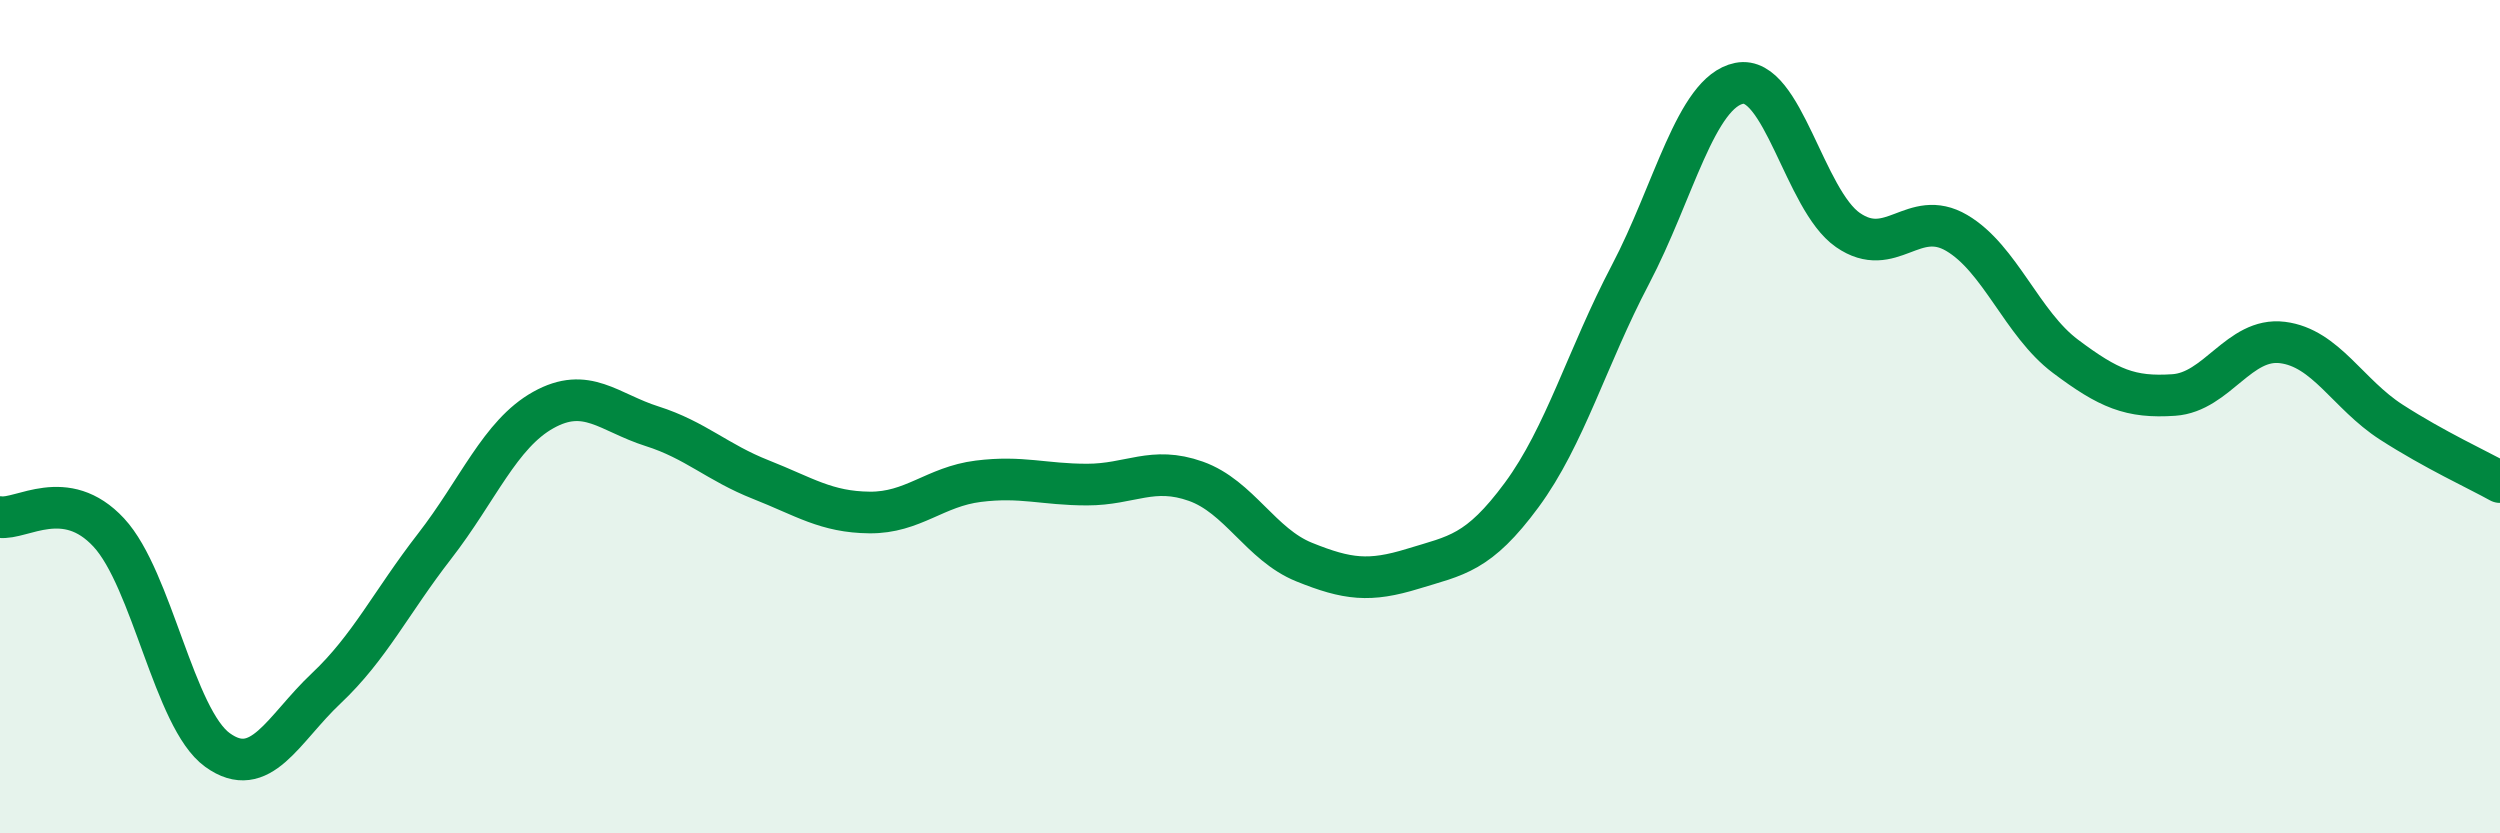
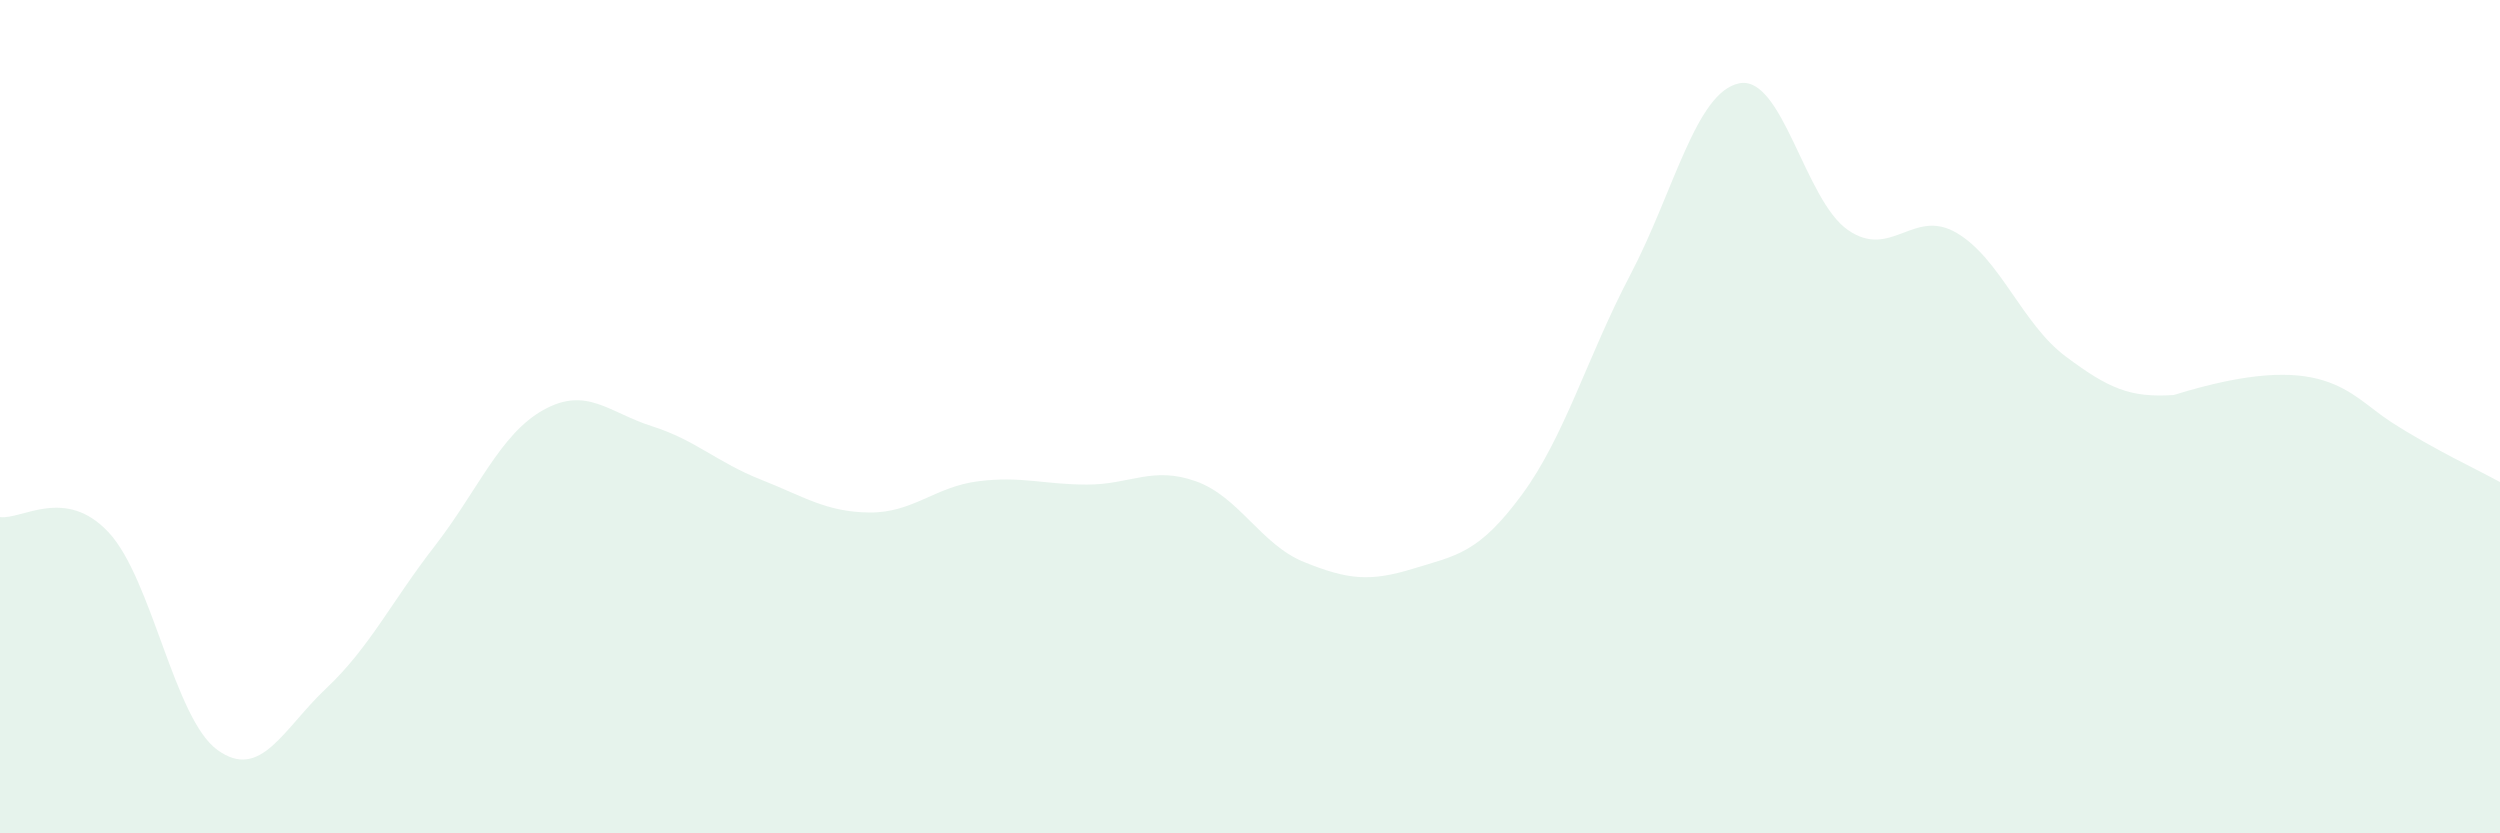
<svg xmlns="http://www.w3.org/2000/svg" width="60" height="20" viewBox="0 0 60 20">
-   <path d="M 0,12.41 C 0.52,12.48 1.57,11.66 2.61,12.78 C 3.65,13.9 4.18,17.25 5.22,18 C 6.26,18.75 6.79,17.5 7.83,16.52 C 8.87,15.54 9.39,14.45 10.43,13.11 C 11.47,11.77 12,10.42 13.04,9.84 C 14.08,9.26 14.61,9.9 15.65,10.23 C 16.69,10.56 17.22,11.1 18.26,11.51 C 19.3,11.92 19.83,12.29 20.87,12.3 C 21.91,12.31 22.44,11.68 23.48,11.55 C 24.52,11.42 25.05,11.63 26.09,11.63 C 27.13,11.63 27.66,11.18 28.7,11.55 C 29.74,11.92 30.26,13.07 31.3,13.49 C 32.34,13.91 32.87,13.97 33.91,13.65 C 34.95,13.33 35.48,13.29 36.52,11.88 C 37.56,10.47 38.09,8.57 39.13,6.59 C 40.17,4.61 40.7,2.21 41.74,2 C 42.78,1.79 43.31,4.8 44.35,5.52 C 45.39,6.24 45.92,4.98 46.96,5.59 C 48,6.2 48.53,7.77 49.57,8.55 C 50.61,9.33 51.13,9.55 52.17,9.48 C 53.21,9.41 53.74,8.09 54.78,8.22 C 55.82,8.35 56.35,9.46 57.39,10.13 C 58.43,10.8 59.48,11.28 60,11.57L60 20L0 20Z" fill="#008740" opacity="0.1" stroke-linecap="round" stroke-linejoin="round" />
-   <path d="M 0,12.41 C 0.52,12.48 1.57,11.66 2.61,12.78 C 3.65,13.9 4.18,17.25 5.22,18 C 6.26,18.75 6.79,17.5 7.83,16.52 C 8.87,15.54 9.39,14.45 10.43,13.11 C 11.47,11.77 12,10.42 13.04,9.84 C 14.08,9.26 14.61,9.9 15.65,10.23 C 16.69,10.56 17.22,11.1 18.26,11.51 C 19.3,11.92 19.83,12.29 20.87,12.3 C 21.91,12.31 22.44,11.68 23.48,11.55 C 24.52,11.42 25.05,11.63 26.09,11.63 C 27.13,11.63 27.66,11.18 28.7,11.55 C 29.74,11.92 30.26,13.07 31.3,13.49 C 32.34,13.91 32.87,13.97 33.91,13.65 C 34.95,13.33 35.48,13.29 36.52,11.88 C 37.56,10.47 38.09,8.57 39.13,6.59 C 40.17,4.61 40.7,2.21 41.74,2 C 42.78,1.79 43.31,4.8 44.35,5.52 C 45.39,6.24 45.92,4.98 46.96,5.59 C 48,6.2 48.53,7.77 49.57,8.55 C 50.61,9.33 51.13,9.55 52.17,9.48 C 53.21,9.41 53.74,8.09 54.78,8.22 C 55.82,8.35 56.35,9.46 57.39,10.13 C 58.43,10.8 59.48,11.28 60,11.57" stroke="#008740" stroke-width="1" fill="none" stroke-linecap="round" stroke-linejoin="round" />
+   <path d="M 0,12.41 C 0.52,12.48 1.57,11.66 2.61,12.78 C 3.65,13.9 4.18,17.25 5.22,18 C 6.26,18.75 6.79,17.5 7.83,16.52 C 8.87,15.54 9.39,14.45 10.43,13.11 C 11.47,11.77 12,10.42 13.04,9.84 C 14.08,9.26 14.61,9.9 15.65,10.23 C 16.69,10.56 17.22,11.1 18.26,11.51 C 19.3,11.92 19.83,12.29 20.87,12.3 C 21.91,12.31 22.44,11.68 23.48,11.55 C 24.52,11.42 25.05,11.63 26.09,11.63 C 27.13,11.63 27.66,11.18 28.7,11.55 C 29.74,11.92 30.26,13.07 31.3,13.49 C 32.34,13.91 32.87,13.97 33.91,13.65 C 34.95,13.33 35.48,13.29 36.52,11.88 C 37.56,10.47 38.09,8.57 39.13,6.59 C 40.17,4.61 40.7,2.21 41.74,2 C 42.78,1.79 43.31,4.8 44.35,5.52 C 45.39,6.24 45.92,4.98 46.96,5.59 C 48,6.2 48.53,7.77 49.57,8.55 C 50.61,9.33 51.13,9.55 52.17,9.48 C 55.82,8.35 56.35,9.46 57.39,10.13 C 58.43,10.8 59.48,11.28 60,11.57L60 20L0 20Z" fill="#008740" opacity="0.1" stroke-linecap="round" stroke-linejoin="round" />
</svg>